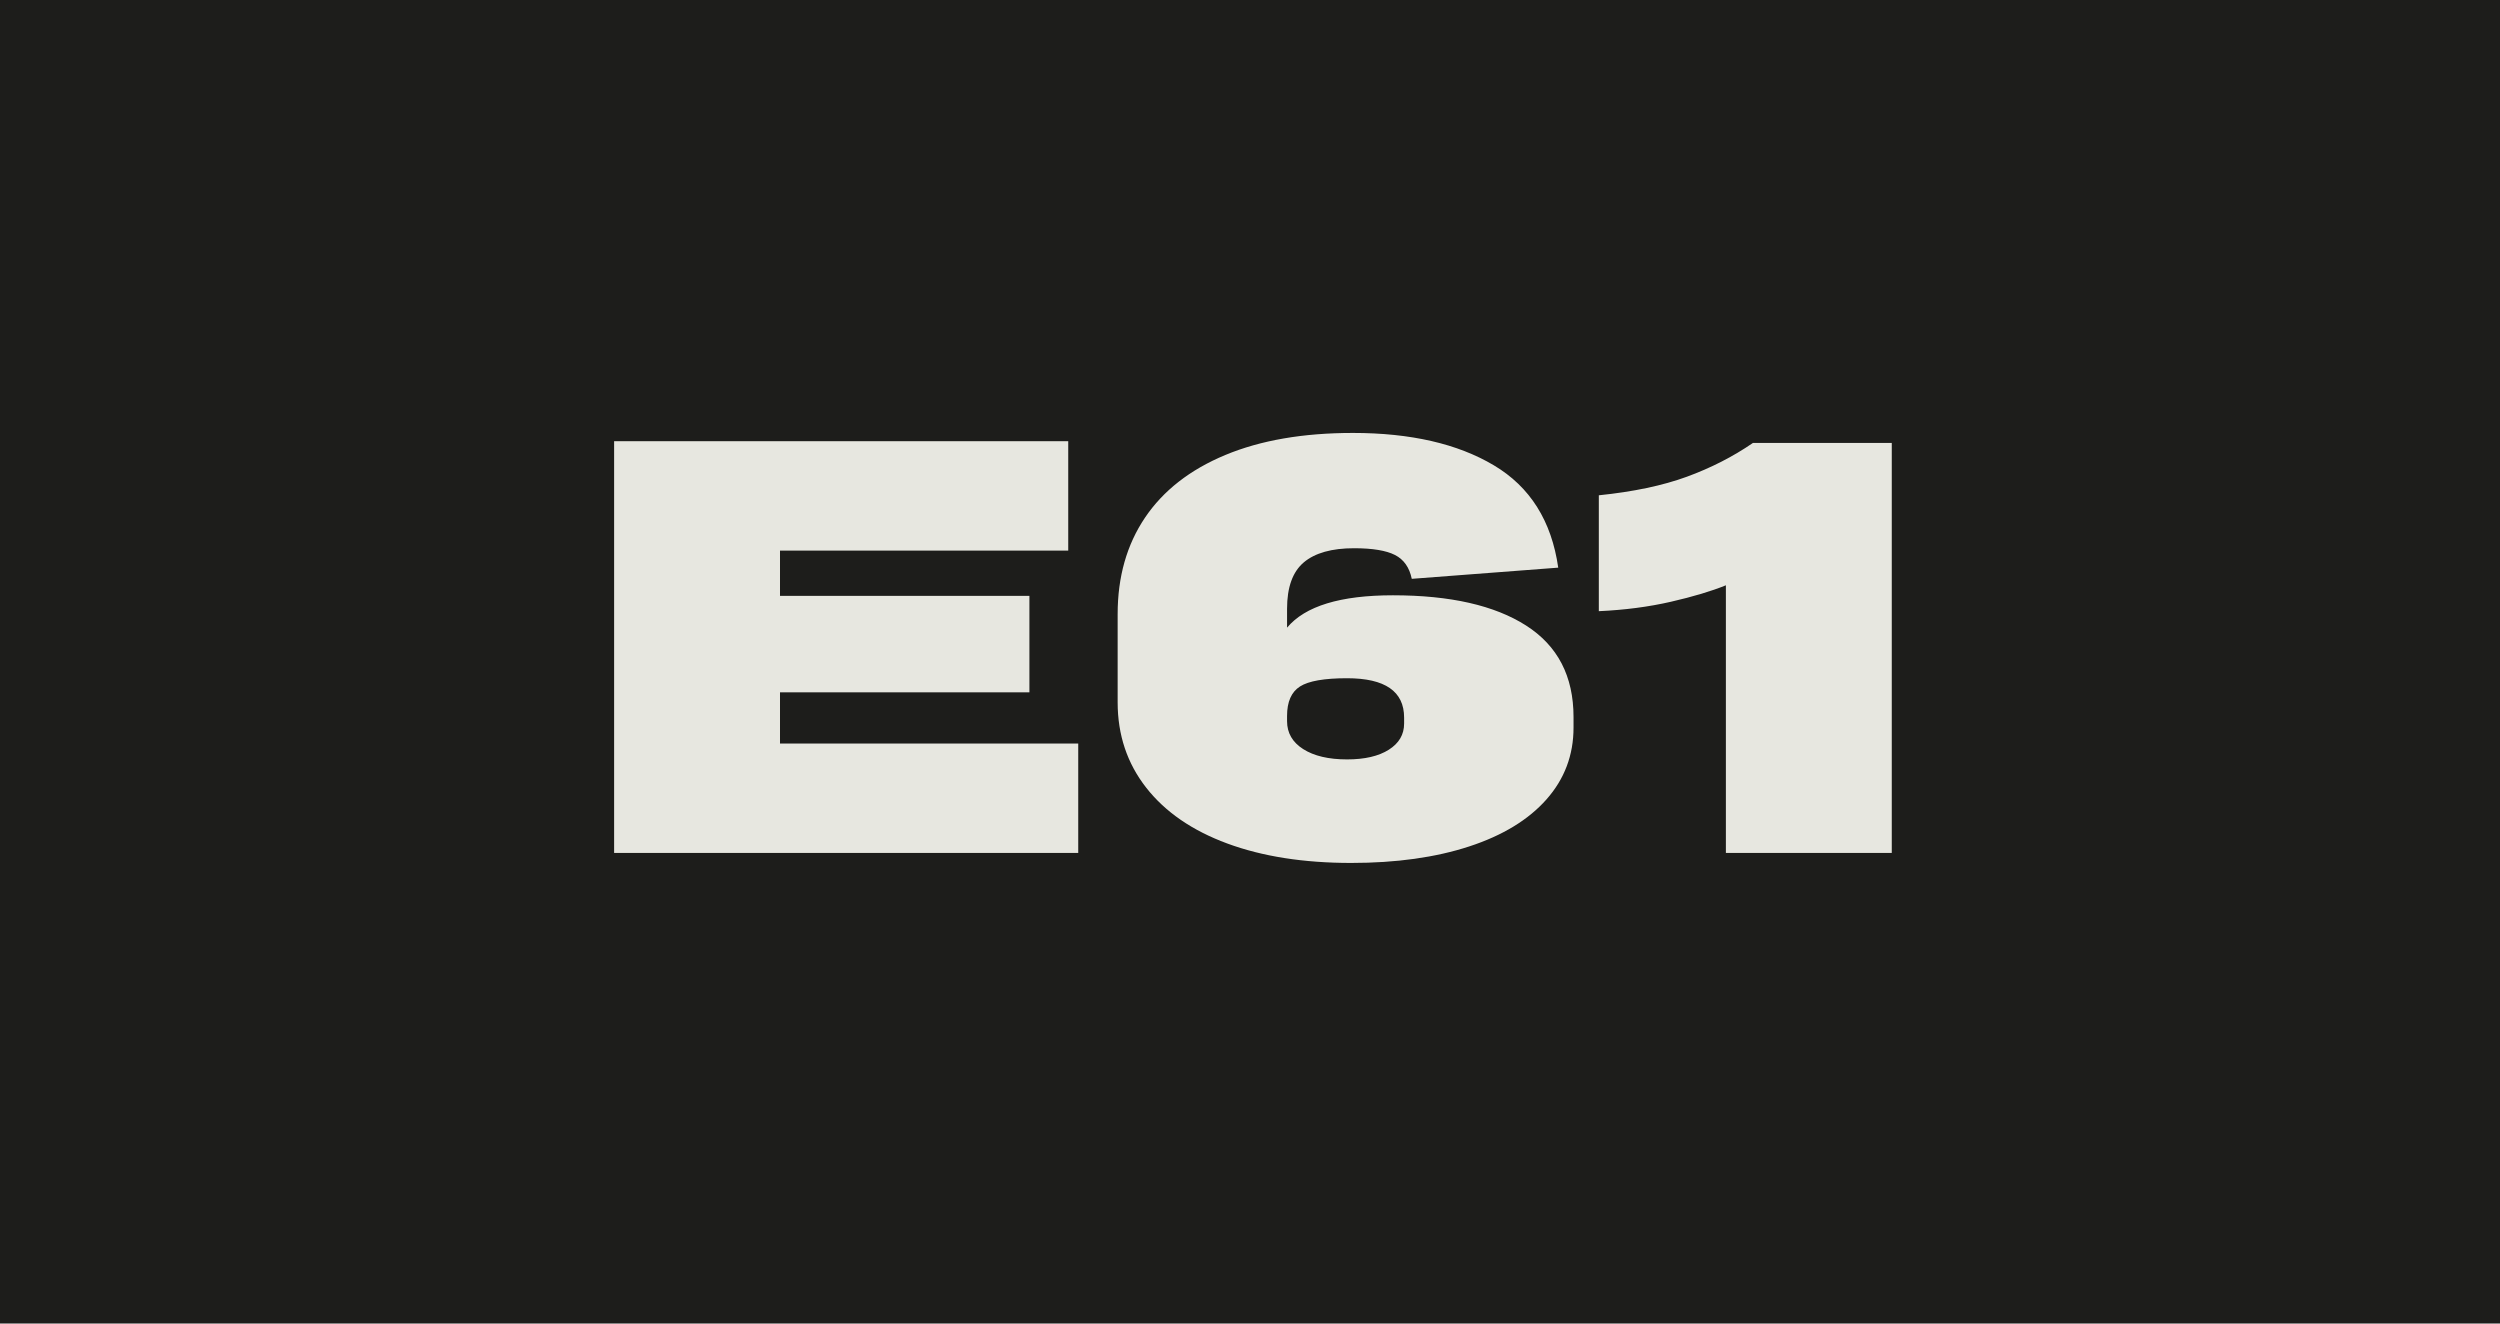
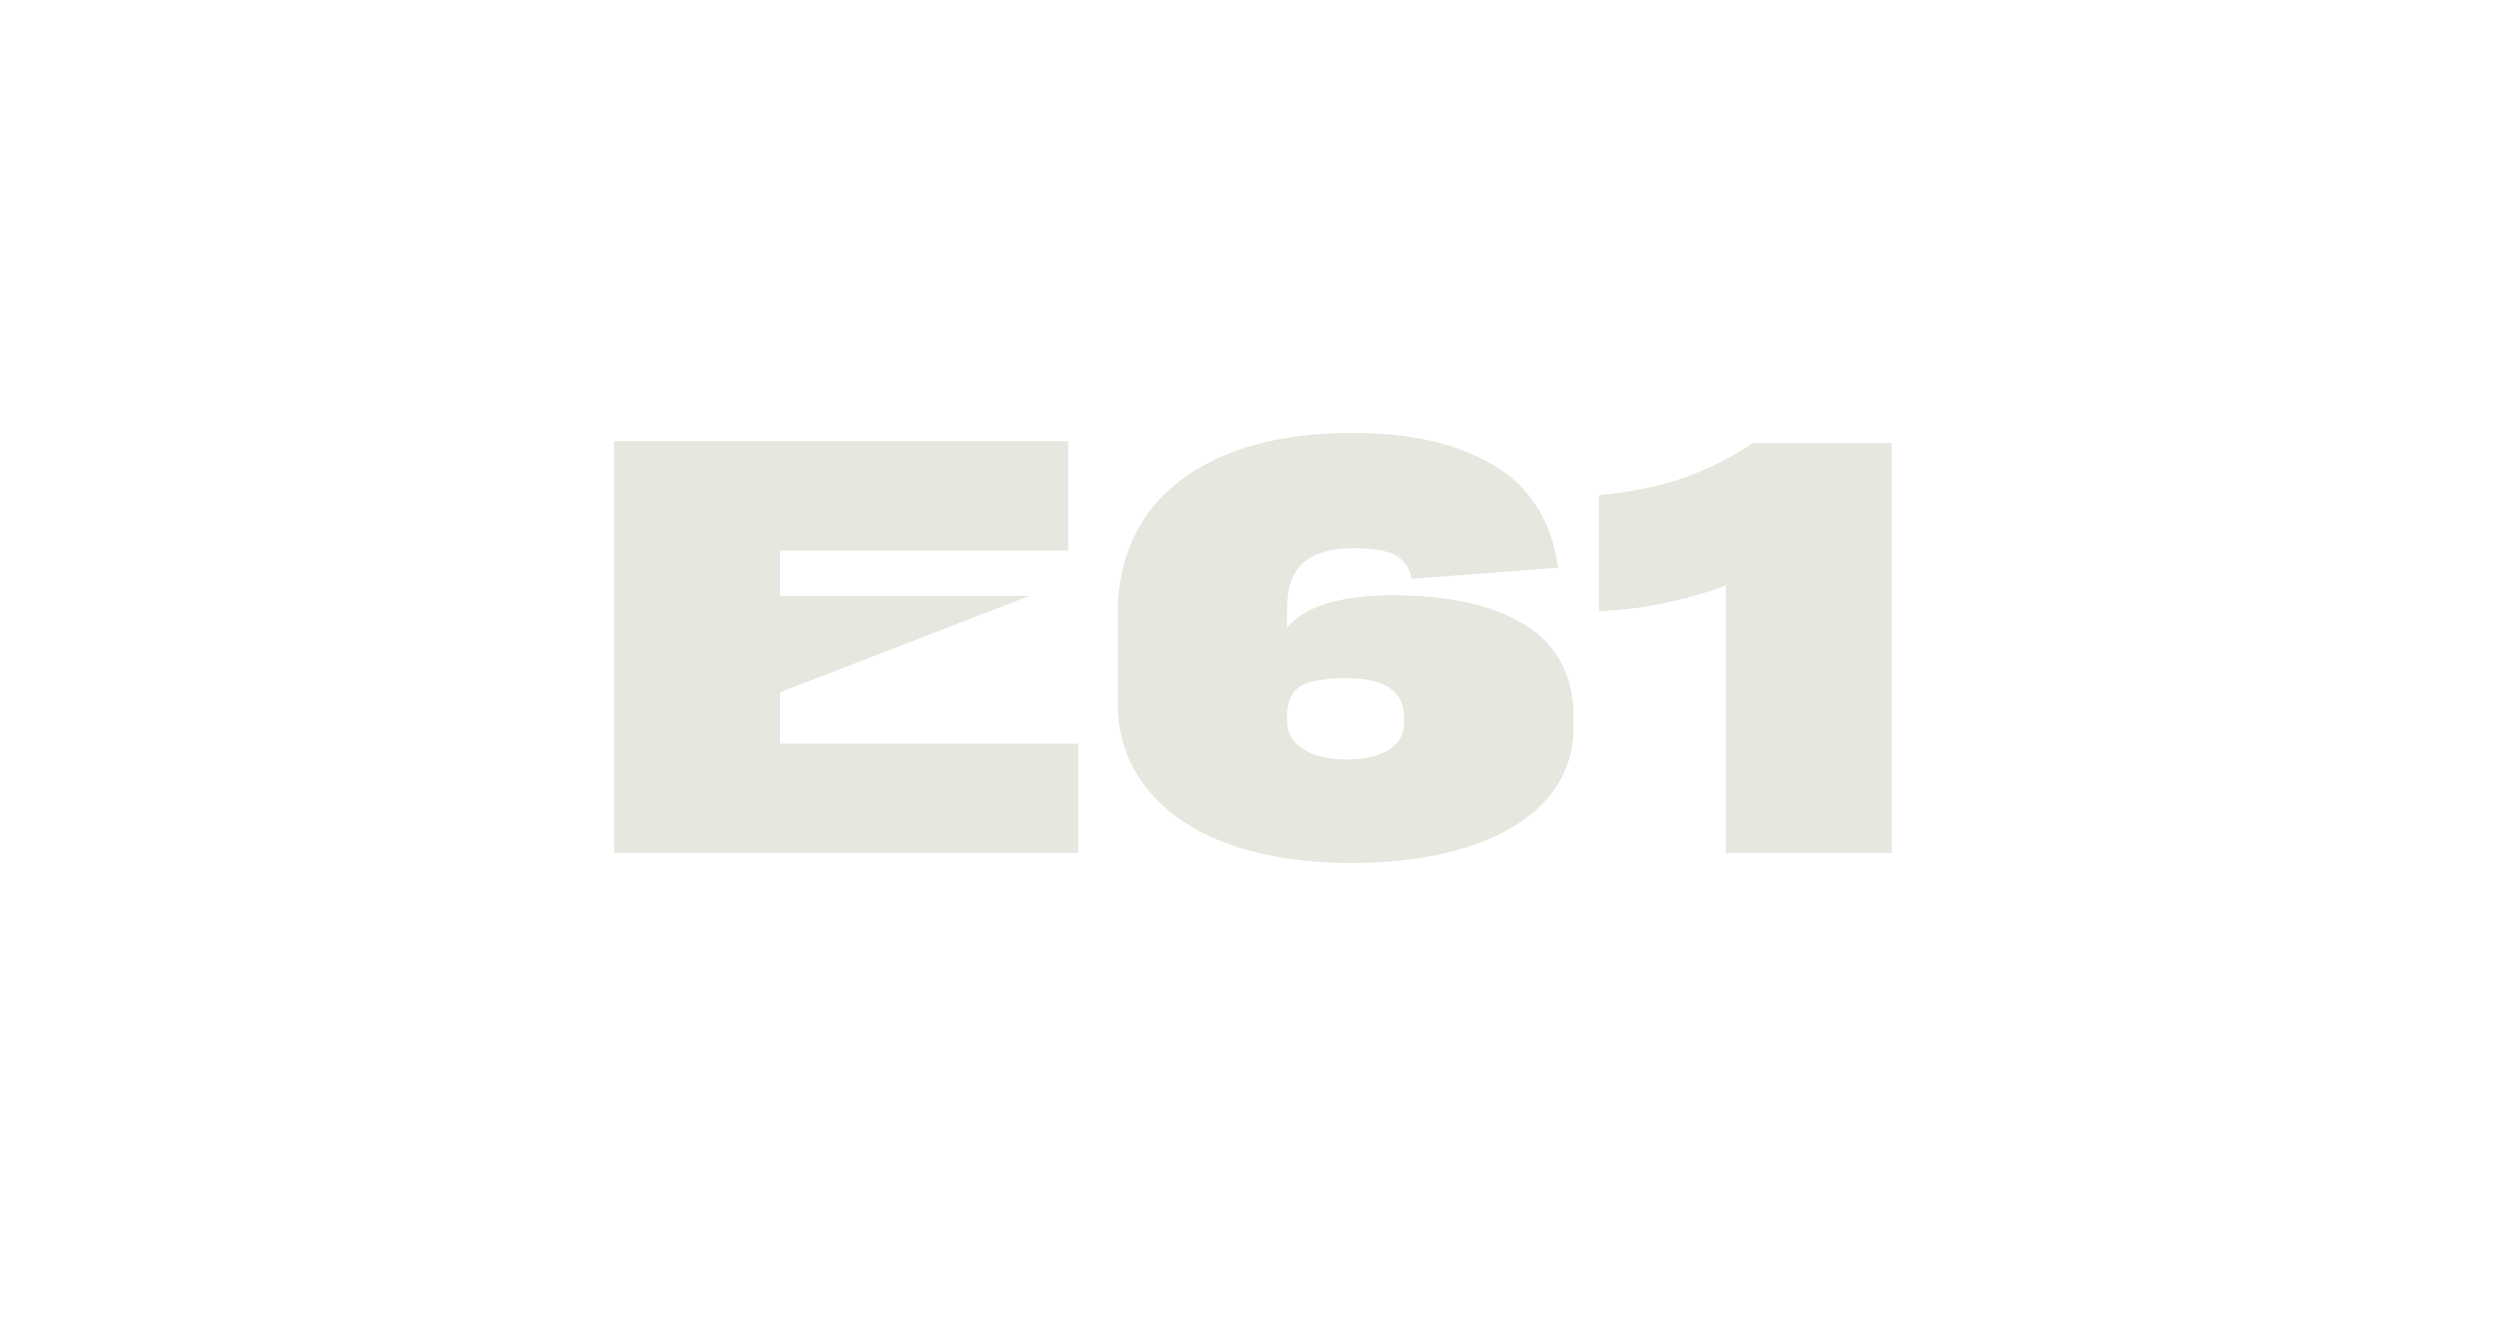
<svg xmlns="http://www.w3.org/2000/svg" width="85px" height="45px" viewBox="0 0 85 45" version="1.1">
  <title>Group 6</title>
  <g id="Page-1-Desktop" stroke="none" stroke-width="1" fill="none" fill-rule="evenodd">
    <g id="OLD_E61-dettaglio-prodotto" transform="translate(-785, -219)">
      <g id="copy-btn" transform="translate(778, 219)">
        <g id="Group-6" transform="translate(7, 0)">
-           <rect id="Rectangle" fill="#1D1D1B" x="0" y="0" width="85" height="45" />
-           <path d="M36.66,29 L36.66,25.28 L26.52,25.28 L26.52,23.54 L35,23.54 L35,20.26 L26.52,20.26 L26.52,18.72 L36.32,18.72 L36.32,15 L20.88,15 L20.88,29 L36.66,29 Z M45.94,29.34 C47.473,29.34 48.81,29.153 49.95,28.78 C51.09,28.407 51.967,27.873 52.58,27.18 C53.193,26.487 53.5,25.673 53.5,24.74 L53.5,24.74 L53.5,24.38 C53.5,22.993 52.963,21.957 51.89,21.27 C50.817,20.583 49.307,20.24 47.36,20.24 C45.573,20.24 44.373,20.607 43.76,21.34 L43.76,21.34 L43.76,20.7 C43.76,19.967 43.95,19.44 44.33,19.12 C44.71,18.8 45.28,18.64 46.04,18.64 C46.667,18.64 47.13,18.717 47.43,18.87 C47.73,19.023 47.92,19.293 48,19.68 L48,19.68 L52.98,19.3 C52.753,17.713 52.023,16.553 50.79,15.82 C49.557,15.087 47.96,14.72 46,14.72 C44.307,14.72 42.86,14.97 41.66,15.47 C40.46,15.97 39.55,16.68 38.93,17.6 C38.31,18.52 38,19.613 38,20.88 L38,20.88 L38,23.88 C38,24.987 38.323,25.953 38.97,26.78 C39.617,27.607 40.537,28.24 41.73,28.68 C42.923,29.12 44.327,29.34 45.94,29.34 Z M45.8,25.82 C45.173,25.82 44.677,25.703 44.31,25.47 C43.943,25.237 43.76,24.92 43.76,24.52 L43.76,24.52 L43.76,24.34 C43.76,23.86 43.907,23.527 44.2,23.34 C44.493,23.153 45.027,23.06 45.8,23.06 C47.093,23.06 47.74,23.507 47.74,24.4 L47.74,24.4 L47.74,24.6 C47.74,24.973 47.567,25.27 47.22,25.49 C46.873,25.71 46.4,25.82 45.8,25.82 Z M64.32,29 L64.32,15.06 L59.6,15.06 C58.92,15.527 58.17,15.91 57.35,16.21 C56.53,16.51 55.533,16.72 54.36,16.84 L54.36,16.84 L54.36,20.78 C55.24,20.74 56.057,20.633 56.81,20.46 C57.563,20.287 58.187,20.1 58.68,19.9 L58.68,19.9 L58.68,29 L64.32,29 Z" id="E61" fill="#E7E7E0" fill-rule="nonzero" />
+           <path d="M36.66,29 L36.66,25.28 L26.52,25.28 L26.52,23.54 L35,20.26 L26.52,20.26 L26.52,18.72 L36.32,18.72 L36.32,15 L20.88,15 L20.88,29 L36.66,29 Z M45.94,29.34 C47.473,29.34 48.81,29.153 49.95,28.78 C51.09,28.407 51.967,27.873 52.58,27.18 C53.193,26.487 53.5,25.673 53.5,24.74 L53.5,24.74 L53.5,24.38 C53.5,22.993 52.963,21.957 51.89,21.27 C50.817,20.583 49.307,20.24 47.36,20.24 C45.573,20.24 44.373,20.607 43.76,21.34 L43.76,21.34 L43.76,20.7 C43.76,19.967 43.95,19.44 44.33,19.12 C44.71,18.8 45.28,18.64 46.04,18.64 C46.667,18.64 47.13,18.717 47.43,18.87 C47.73,19.023 47.92,19.293 48,19.68 L48,19.68 L52.98,19.3 C52.753,17.713 52.023,16.553 50.79,15.82 C49.557,15.087 47.96,14.72 46,14.72 C44.307,14.72 42.86,14.97 41.66,15.47 C40.46,15.97 39.55,16.68 38.93,17.6 C38.31,18.52 38,19.613 38,20.88 L38,20.88 L38,23.88 C38,24.987 38.323,25.953 38.97,26.78 C39.617,27.607 40.537,28.24 41.73,28.68 C42.923,29.12 44.327,29.34 45.94,29.34 Z M45.8,25.82 C45.173,25.82 44.677,25.703 44.31,25.47 C43.943,25.237 43.76,24.92 43.76,24.52 L43.76,24.52 L43.76,24.34 C43.76,23.86 43.907,23.527 44.2,23.34 C44.493,23.153 45.027,23.06 45.8,23.06 C47.093,23.06 47.74,23.507 47.74,24.4 L47.74,24.4 L47.74,24.6 C47.74,24.973 47.567,25.27 47.22,25.49 C46.873,25.71 46.4,25.82 45.8,25.82 Z M64.32,29 L64.32,15.06 L59.6,15.06 C58.92,15.527 58.17,15.91 57.35,16.21 C56.53,16.51 55.533,16.72 54.36,16.84 L54.36,16.84 L54.36,20.78 C55.24,20.74 56.057,20.633 56.81,20.46 C57.563,20.287 58.187,20.1 58.68,19.9 L58.68,19.9 L58.68,29 L64.32,29 Z" id="E61" fill="#E7E7E0" fill-rule="nonzero" />
        </g>
      </g>
    </g>
  </g>
</svg>